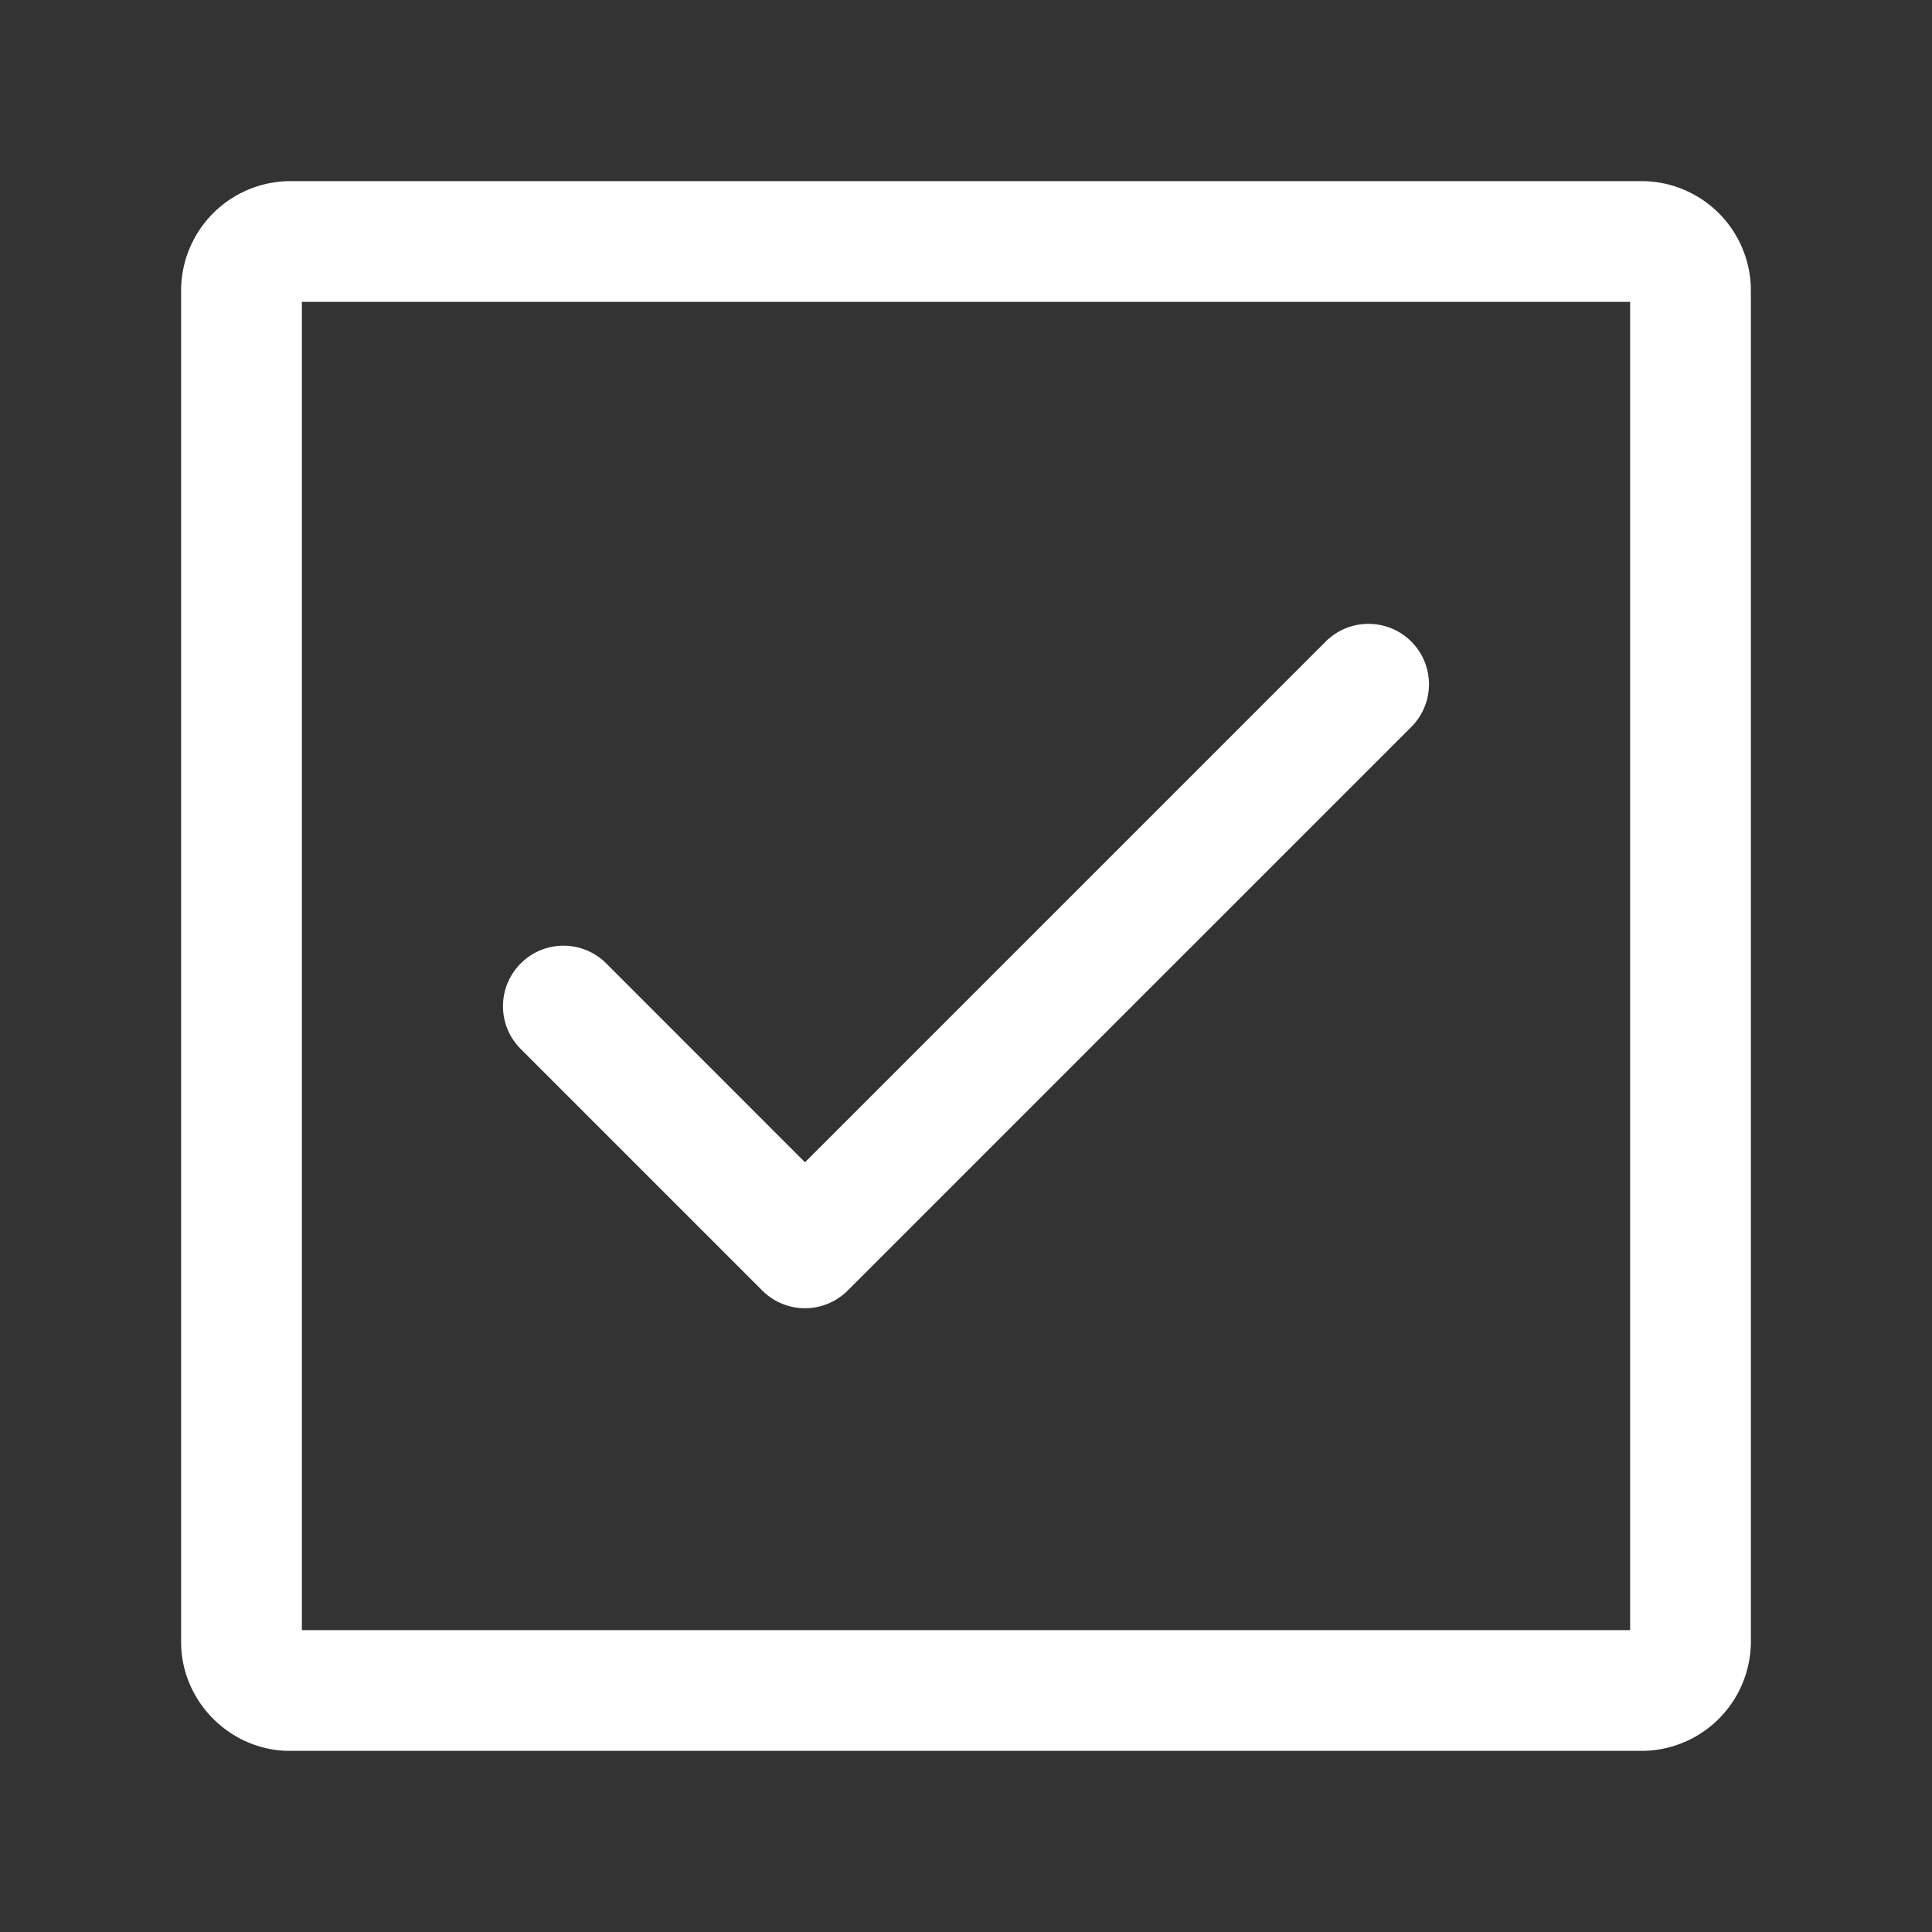
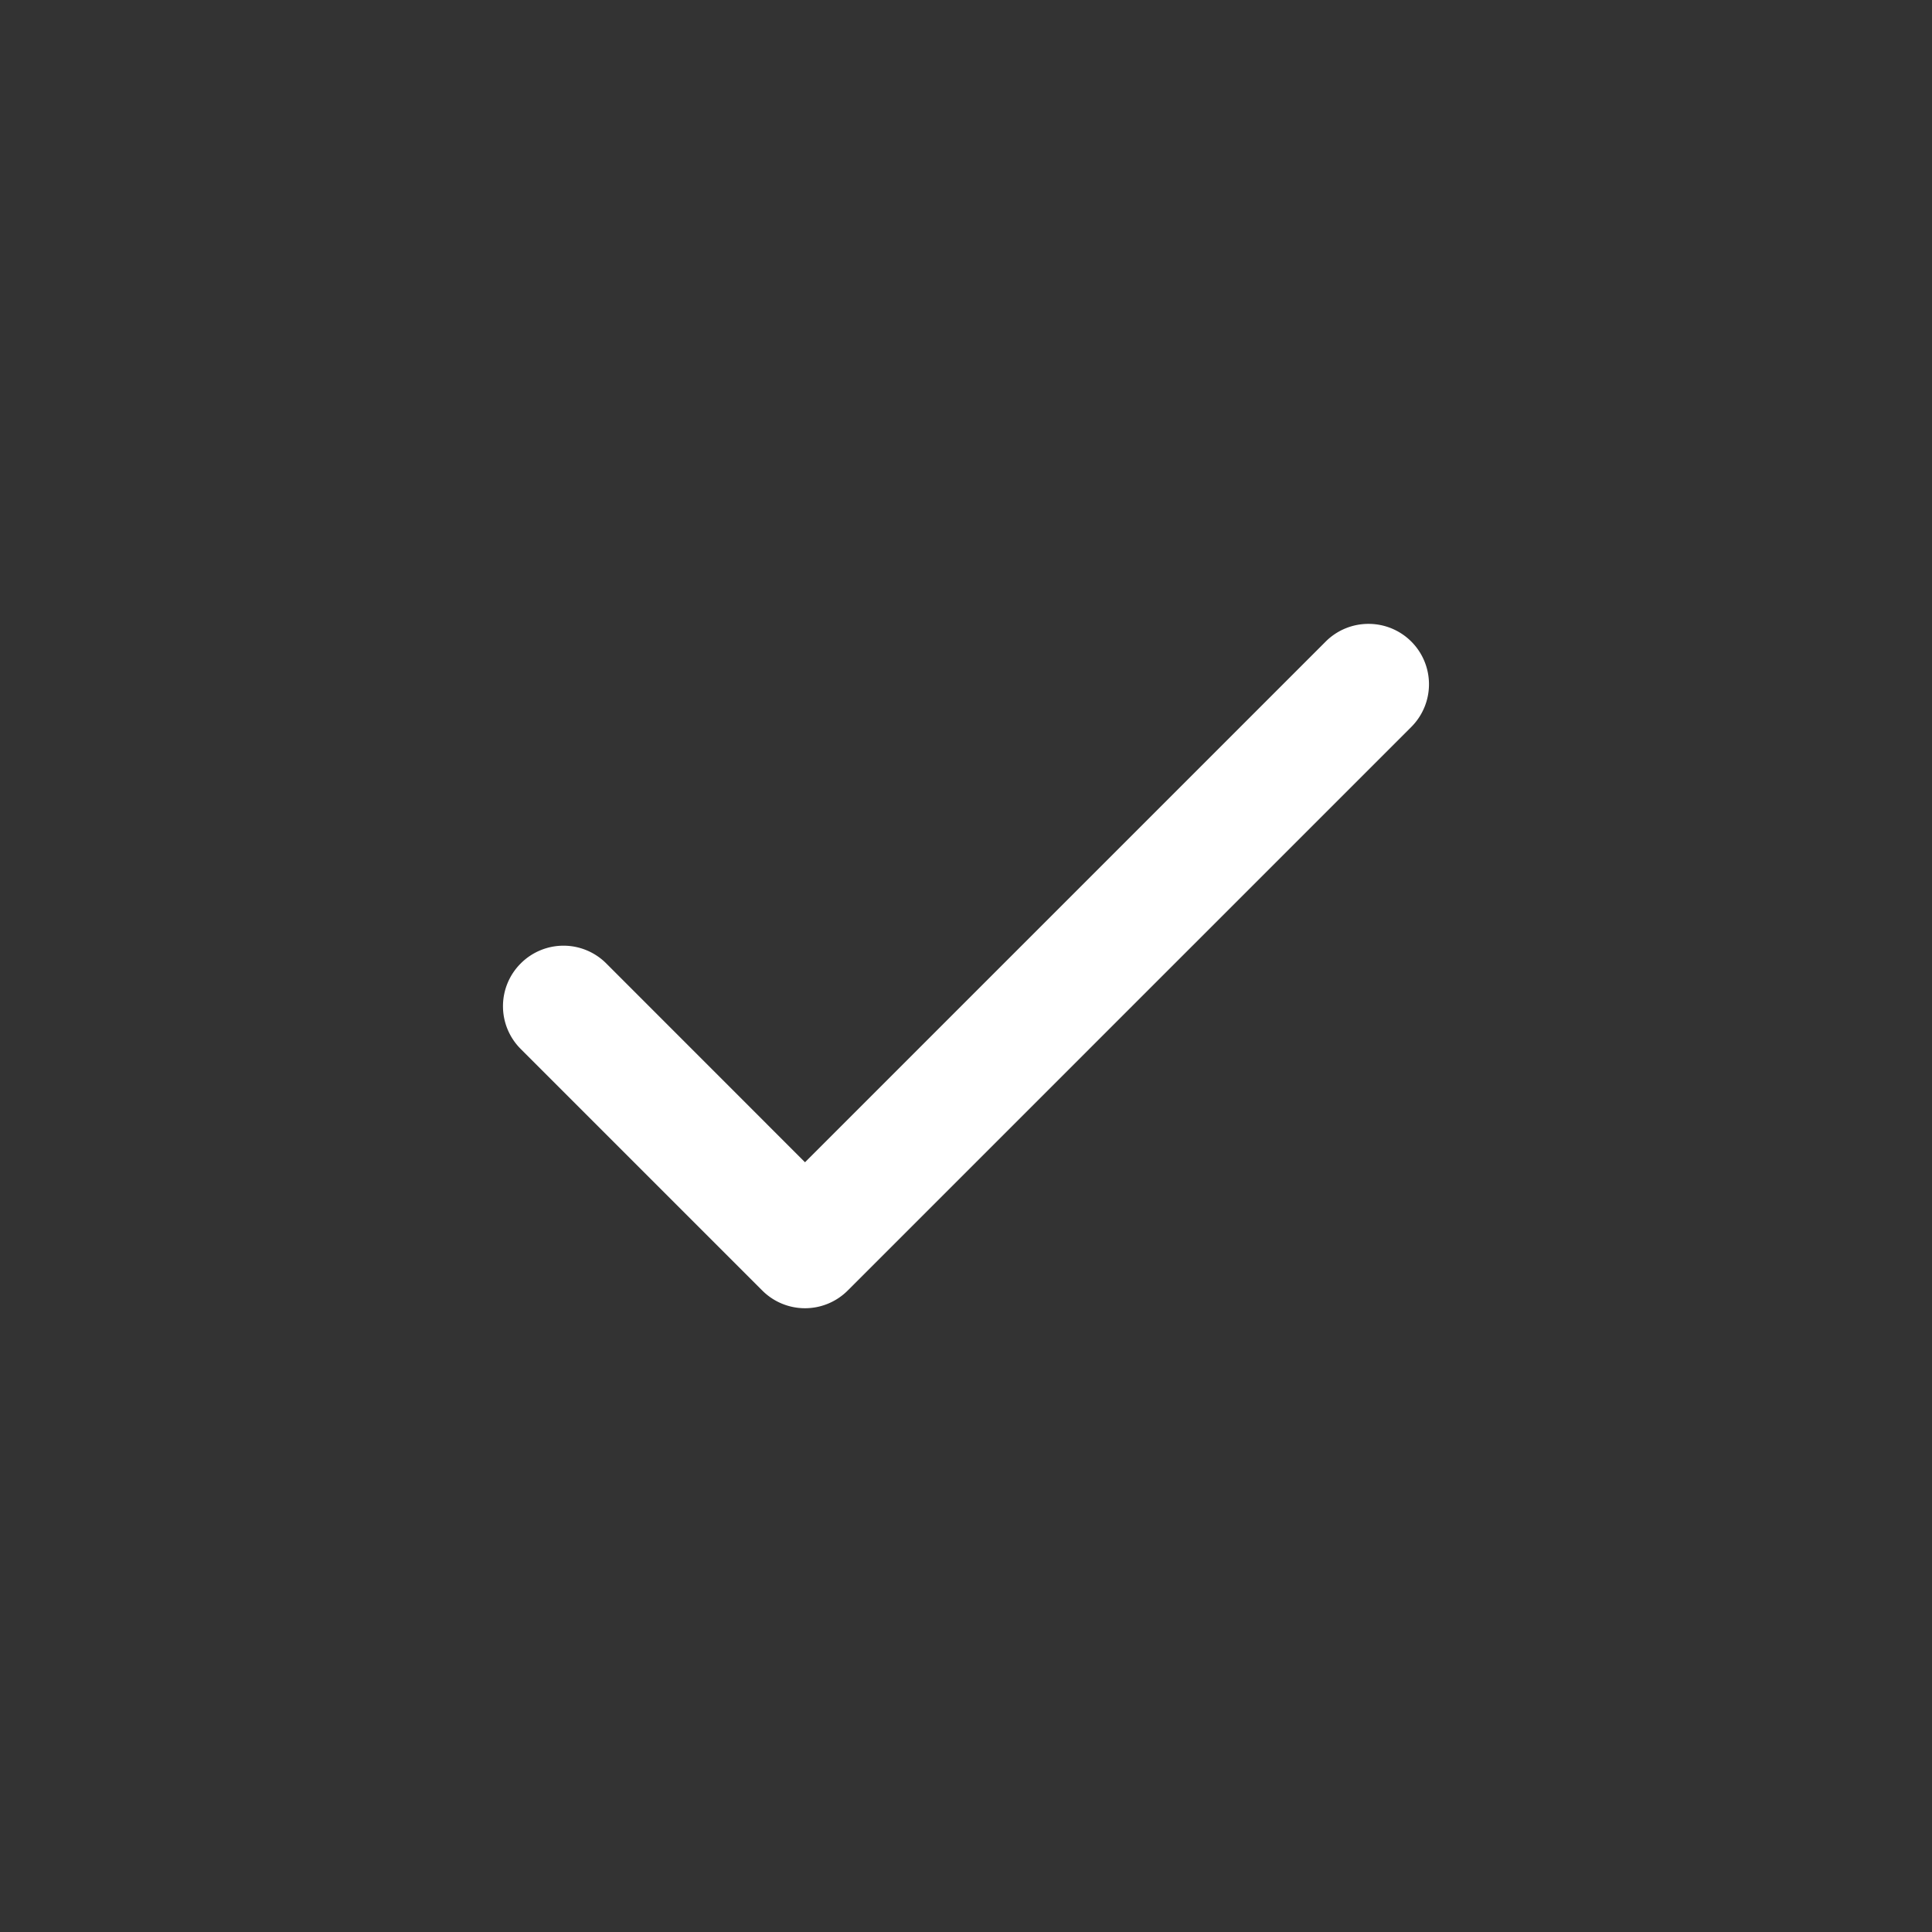
<svg xmlns="http://www.w3.org/2000/svg" width="24" height="24" fill="none" stroke-width="1.5" viewBox="0 0 24 24">
  <rect x="0" y="0" width="24" height="24" fill="#333333" stroke="none" />
-   <path d="M3.6 2.25A1.36 1.36 0 0 0 2.25 3.6v16.8c0 .737.613 1.35 1.35 1.35h16.8a1.36 1.36 0 0 0 1.35-1.35V3.6a1.36 1.36 0 0 0-1.35-1.35Zm.15 1.5h16.5v16.5H3.75Z" style="color:#fff;fill:currentColor;-inkscape-stroke:none" />
  <path d="M17 7.75a.75.75 0 0 0-.531.219L10 14.438l-2.469-2.47a.75.75 0 0 0-1.062 0 .75.75 0 0 0 0 1.063l3 3a.75.75 0 0 0 1.062 0l7-7a.75.75 0 0 0 0-1.062A.75.75 0 0 0 17 7.75" style="color:#fff;fill:currentColor;stroke-linecap:round;stroke-linejoin:round;-inkscape-stroke:none" />
</svg>